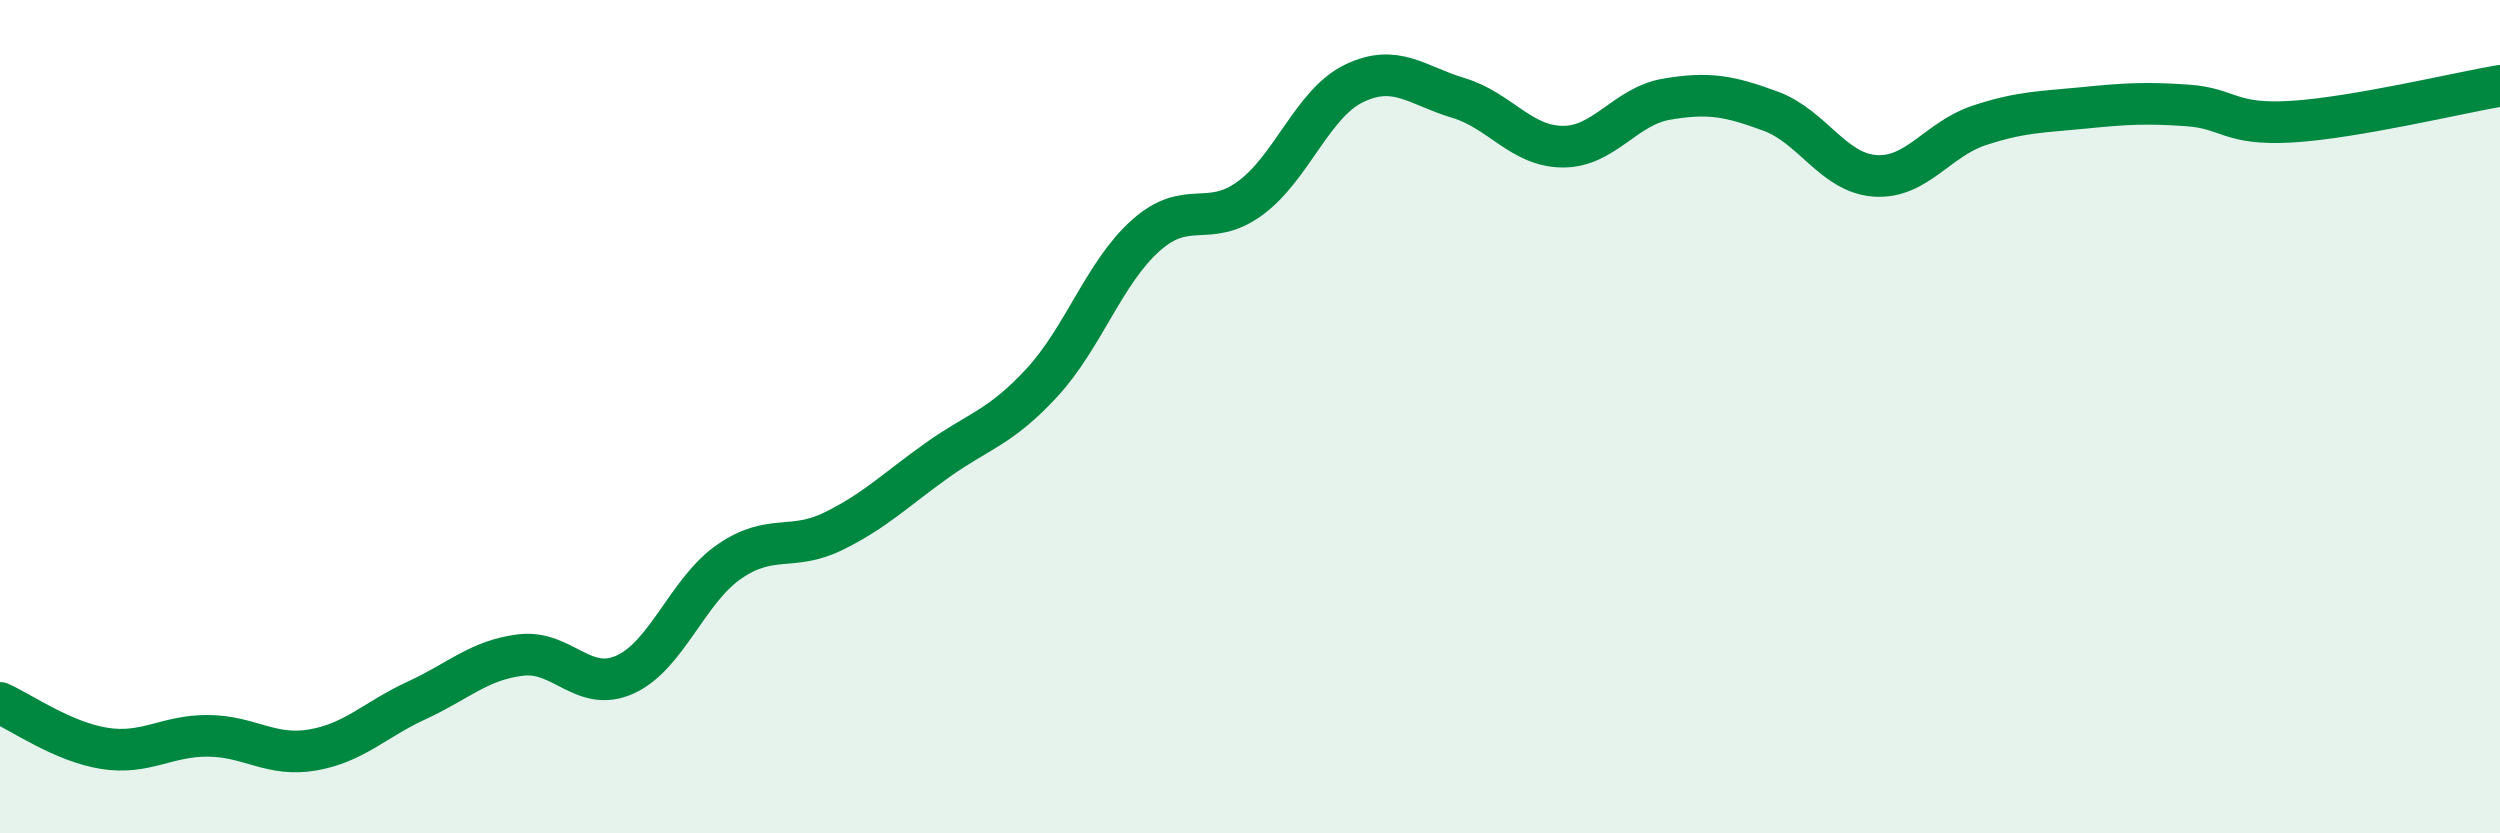
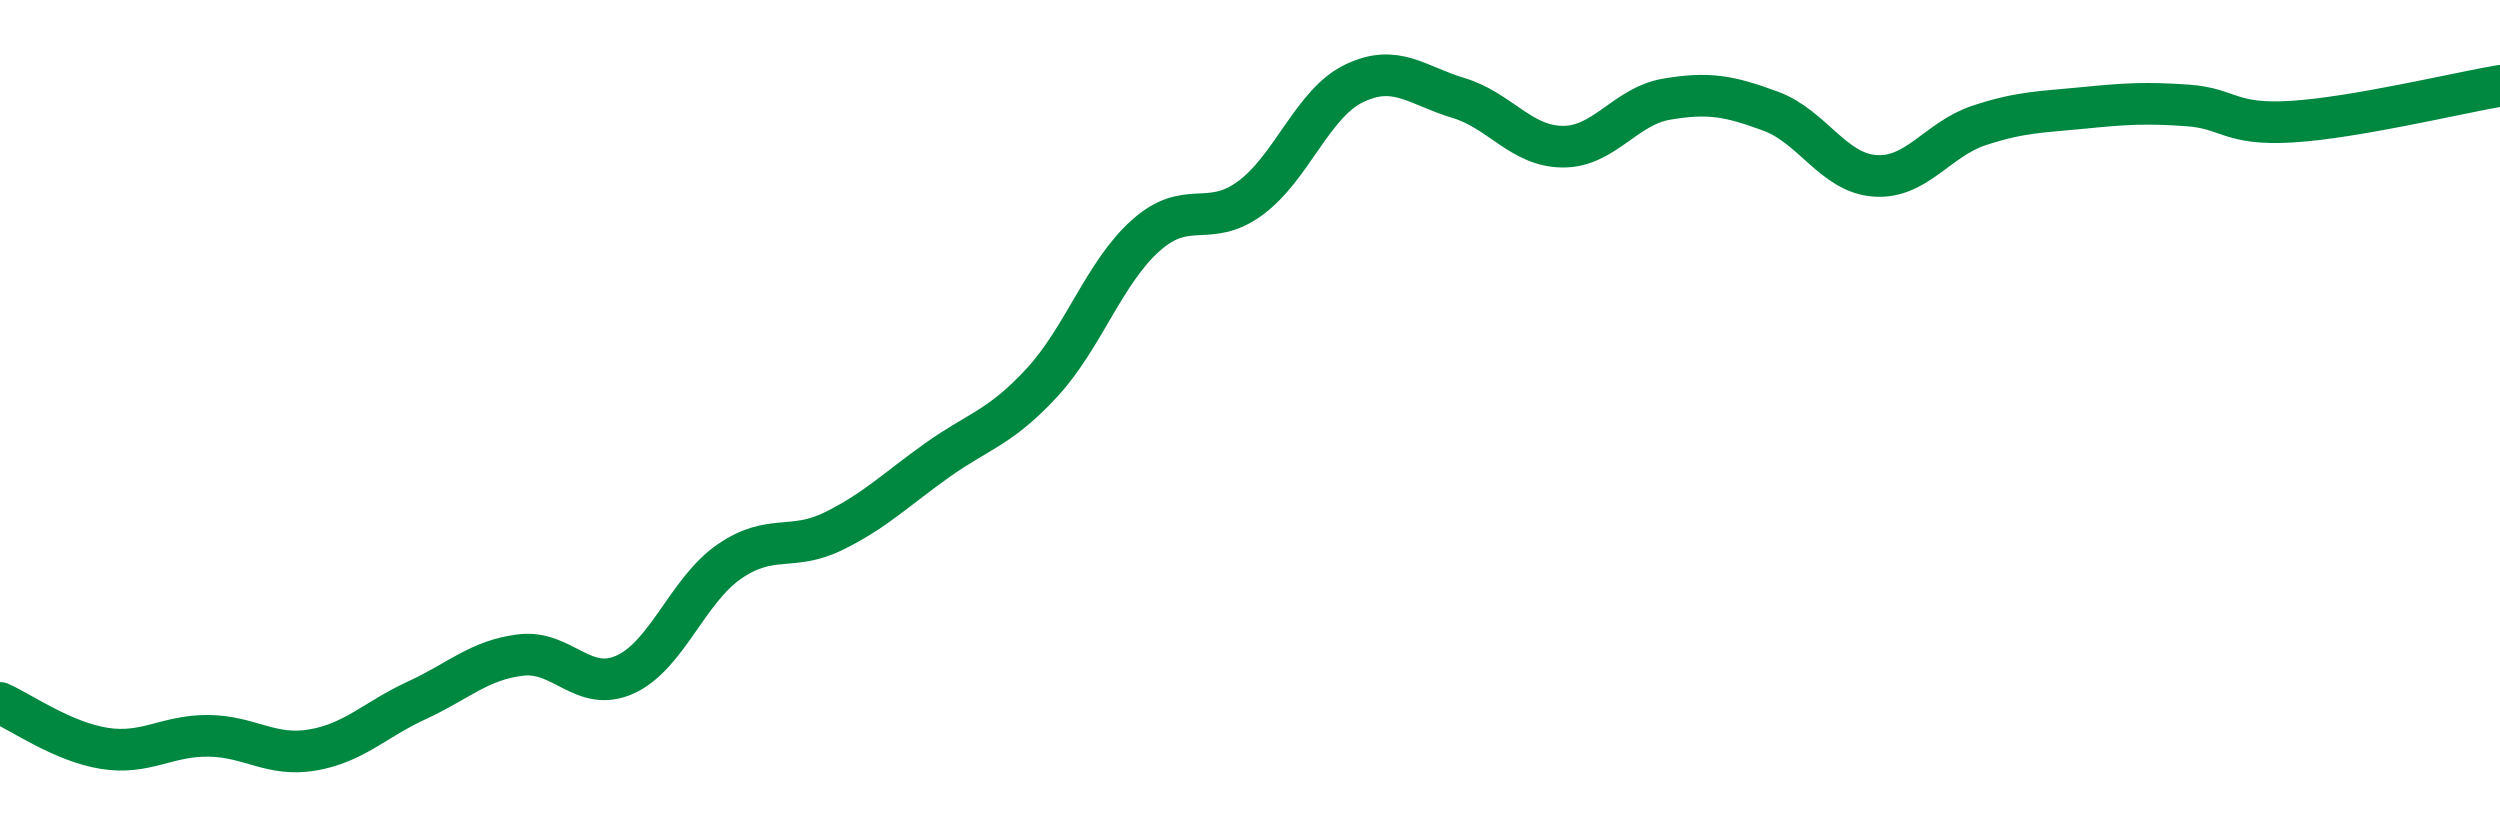
<svg xmlns="http://www.w3.org/2000/svg" width="60" height="20" viewBox="0 0 60 20">
-   <path d="M 0,16.87 C 0.5,17.09 1.5,17.8 2.5,17.96 C 3.5,18.12 4,17.65 5,17.66 C 6,17.67 6.5,18.17 7.5,18 C 8.5,17.83 9,17.27 10,16.81 C 11,16.35 11.5,15.84 12.5,15.72 C 13.5,15.6 14,16.64 15,16.19 C 16,15.74 16.5,14.17 17.5,13.48 C 18.5,12.79 19,13.24 20,12.75 C 21,12.26 21.5,11.75 22.5,11.04 C 23.5,10.33 24,10.27 25,9.19 C 26,8.11 26.5,6.54 27.5,5.65 C 28.5,4.76 29,5.49 30,4.76 C 31,4.03 31.5,2.48 32.5,2 C 33.5,1.52 34,2.05 35,2.35 C 36,2.65 36.5,3.51 37.5,3.52 C 38.5,3.53 39,2.55 40,2.38 C 41,2.21 41.5,2.3 42.5,2.67 C 43.5,3.04 44,4.15 45,4.22 C 46,4.29 46.5,3.34 47.5,3.01 C 48.5,2.68 49,2.69 50,2.59 C 51,2.49 51.5,2.46 52.5,2.53 C 53.5,2.6 53.5,3.01 55,2.92 C 56.5,2.83 59,2.23 60,2.06L60 20L0 20Z" fill="#008740" opacity="0.1" stroke-linecap="round" stroke-linejoin="round" />
  <path d="M 0,16.87 C 0.5,17.09 1.5,17.8 2.5,17.96 C 3.5,18.12 4,17.65 5,17.66 C 6,17.67 6.5,18.17 7.5,18 C 8.5,17.83 9,17.27 10,16.81 C 11,16.35 11.5,15.84 12.5,15.72 C 13.5,15.6 14,16.64 15,16.19 C 16,15.74 16.5,14.17 17.5,13.48 C 18.5,12.79 19,13.24 20,12.75 C 21,12.26 21.5,11.75 22.5,11.04 C 23.5,10.33 24,10.27 25,9.19 C 26,8.11 26.5,6.54 27.5,5.65 C 28.5,4.76 29,5.49 30,4.76 C 31,4.03 31.5,2.48 32.5,2 C 33.5,1.52 34,2.05 35,2.35 C 36,2.65 36.5,3.51 37.5,3.52 C 38.5,3.53 39,2.55 40,2.38 C 41,2.21 41.5,2.3 42.5,2.67 C 43.5,3.04 44,4.15 45,4.22 C 46,4.29 46.5,3.34 47.5,3.01 C 48.5,2.68 49,2.69 50,2.59 C 51,2.49 51.5,2.46 52.5,2.53 C 53.5,2.6 53.5,3.01 55,2.92 C 56.5,2.83 59,2.23 60,2.06" stroke="#008740" stroke-width="1" fill="none" stroke-linecap="round" stroke-linejoin="round" />
</svg>